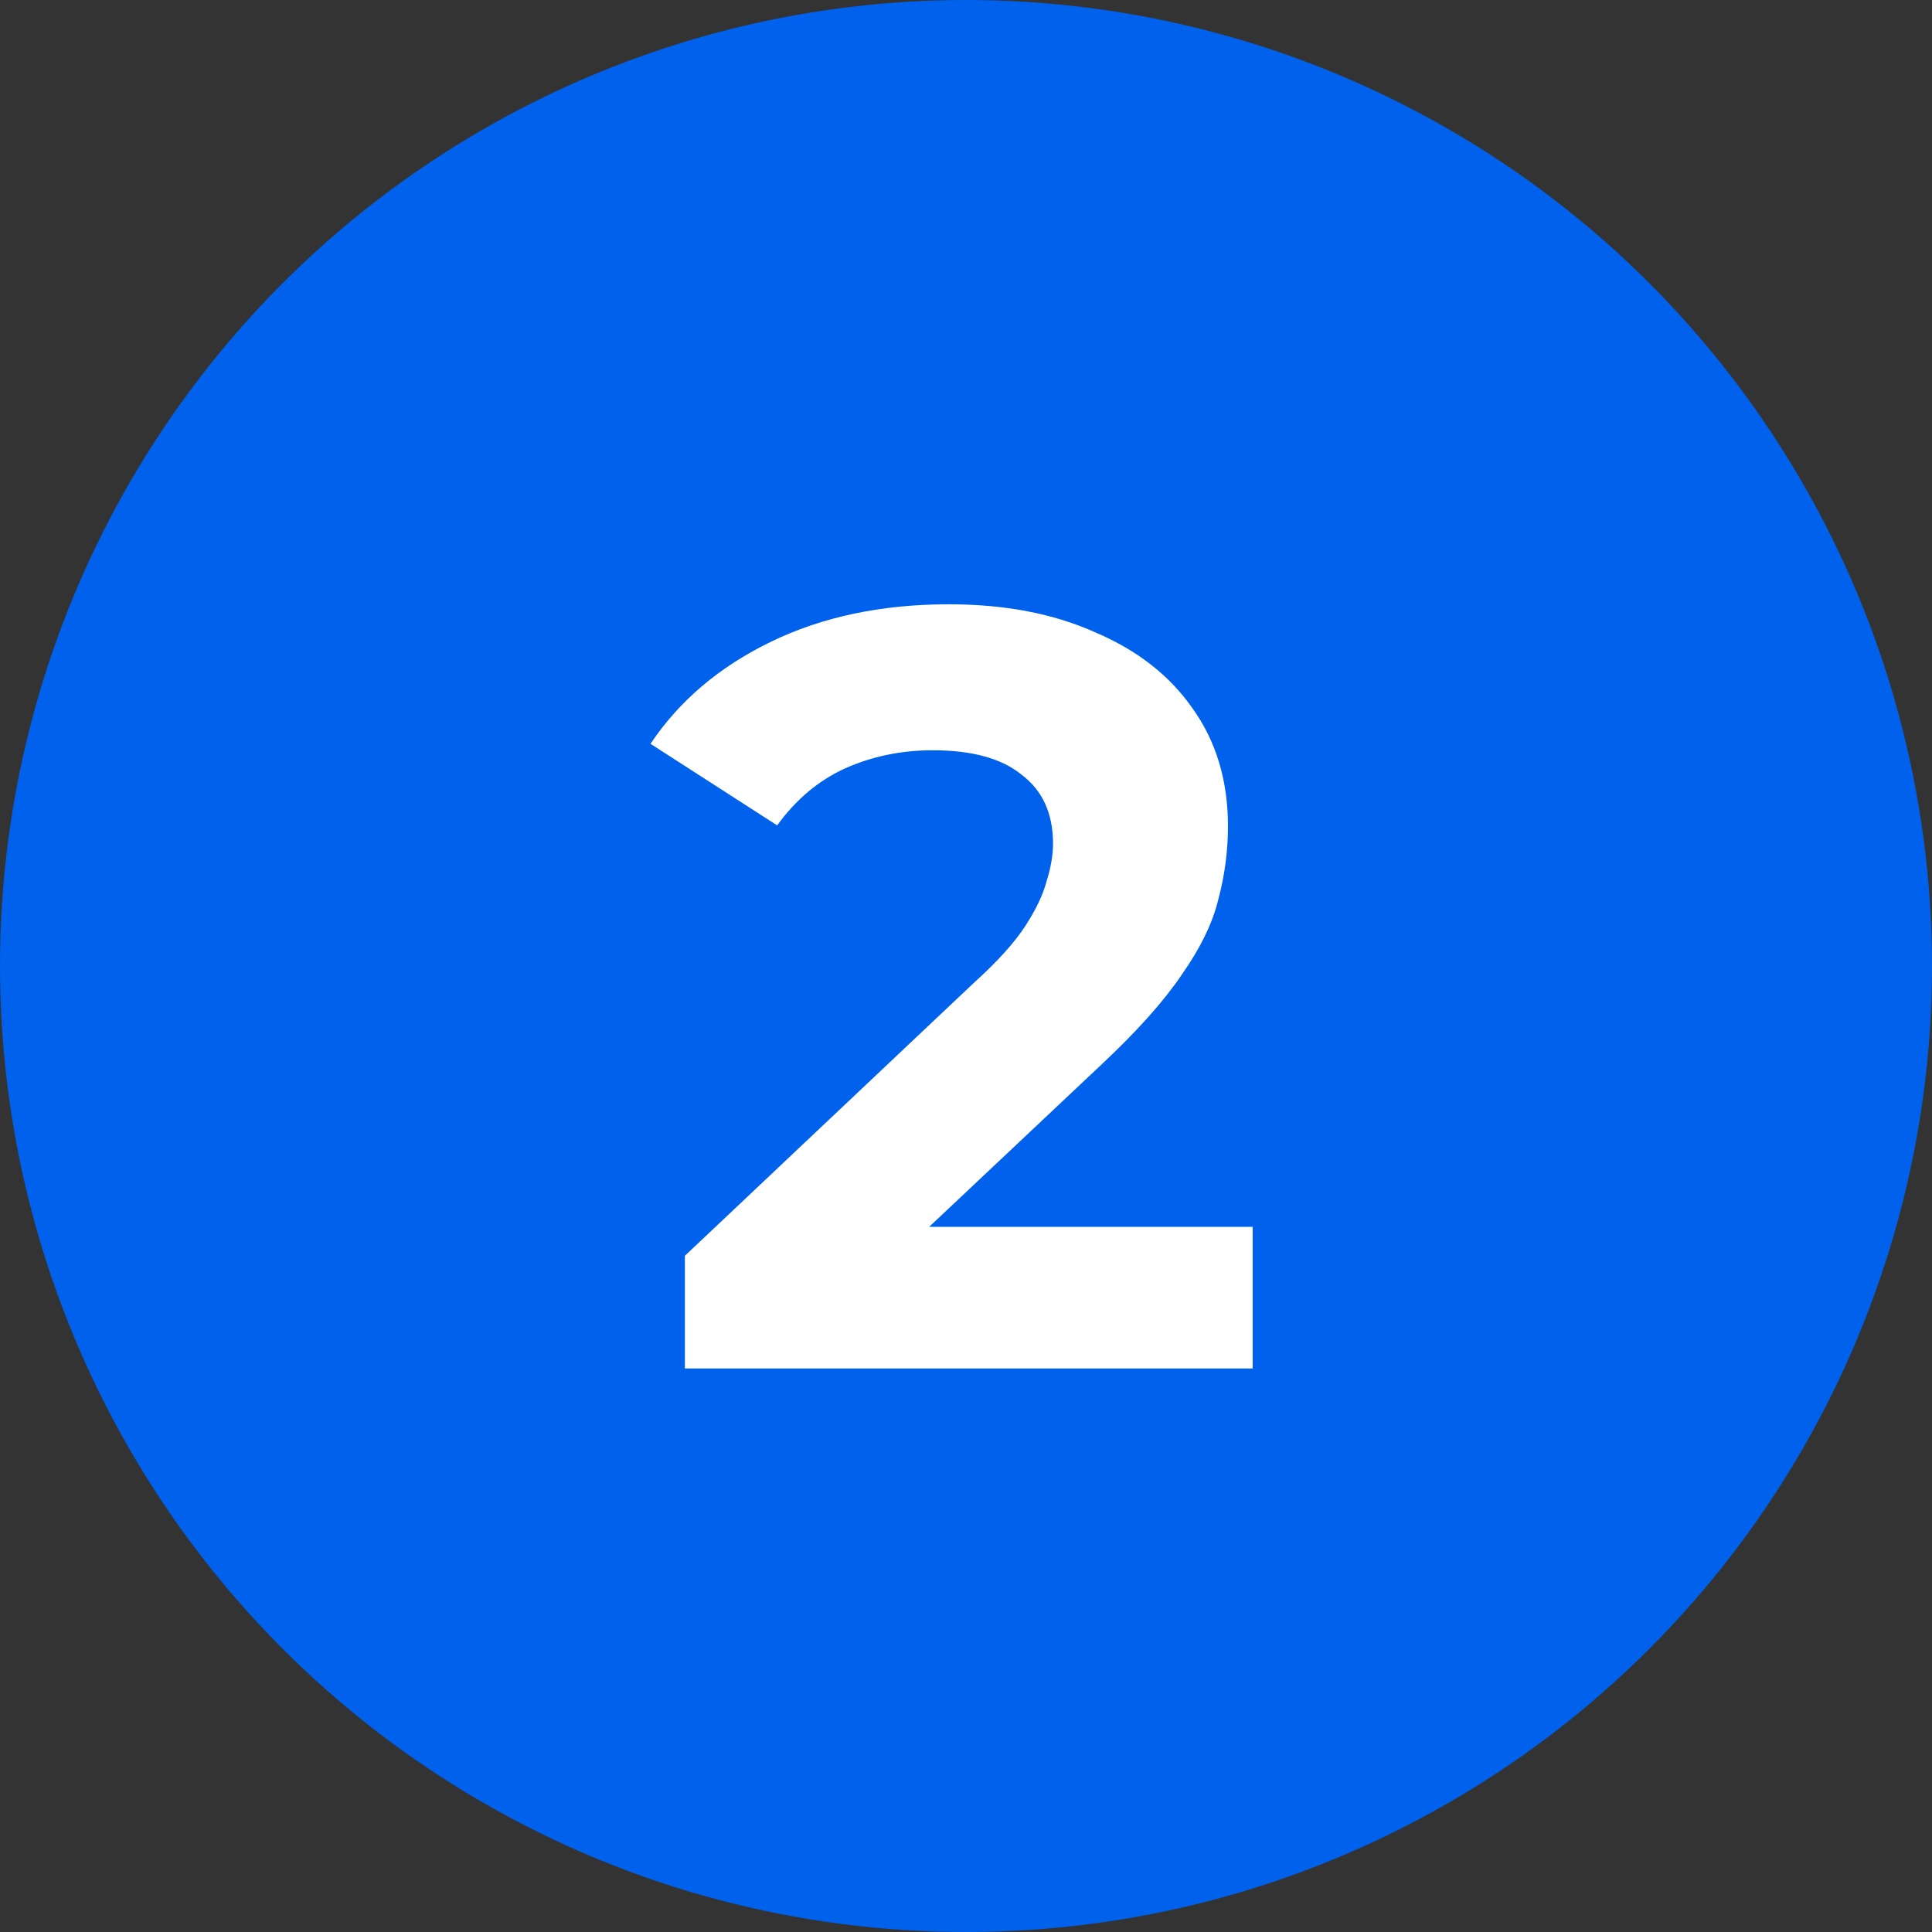
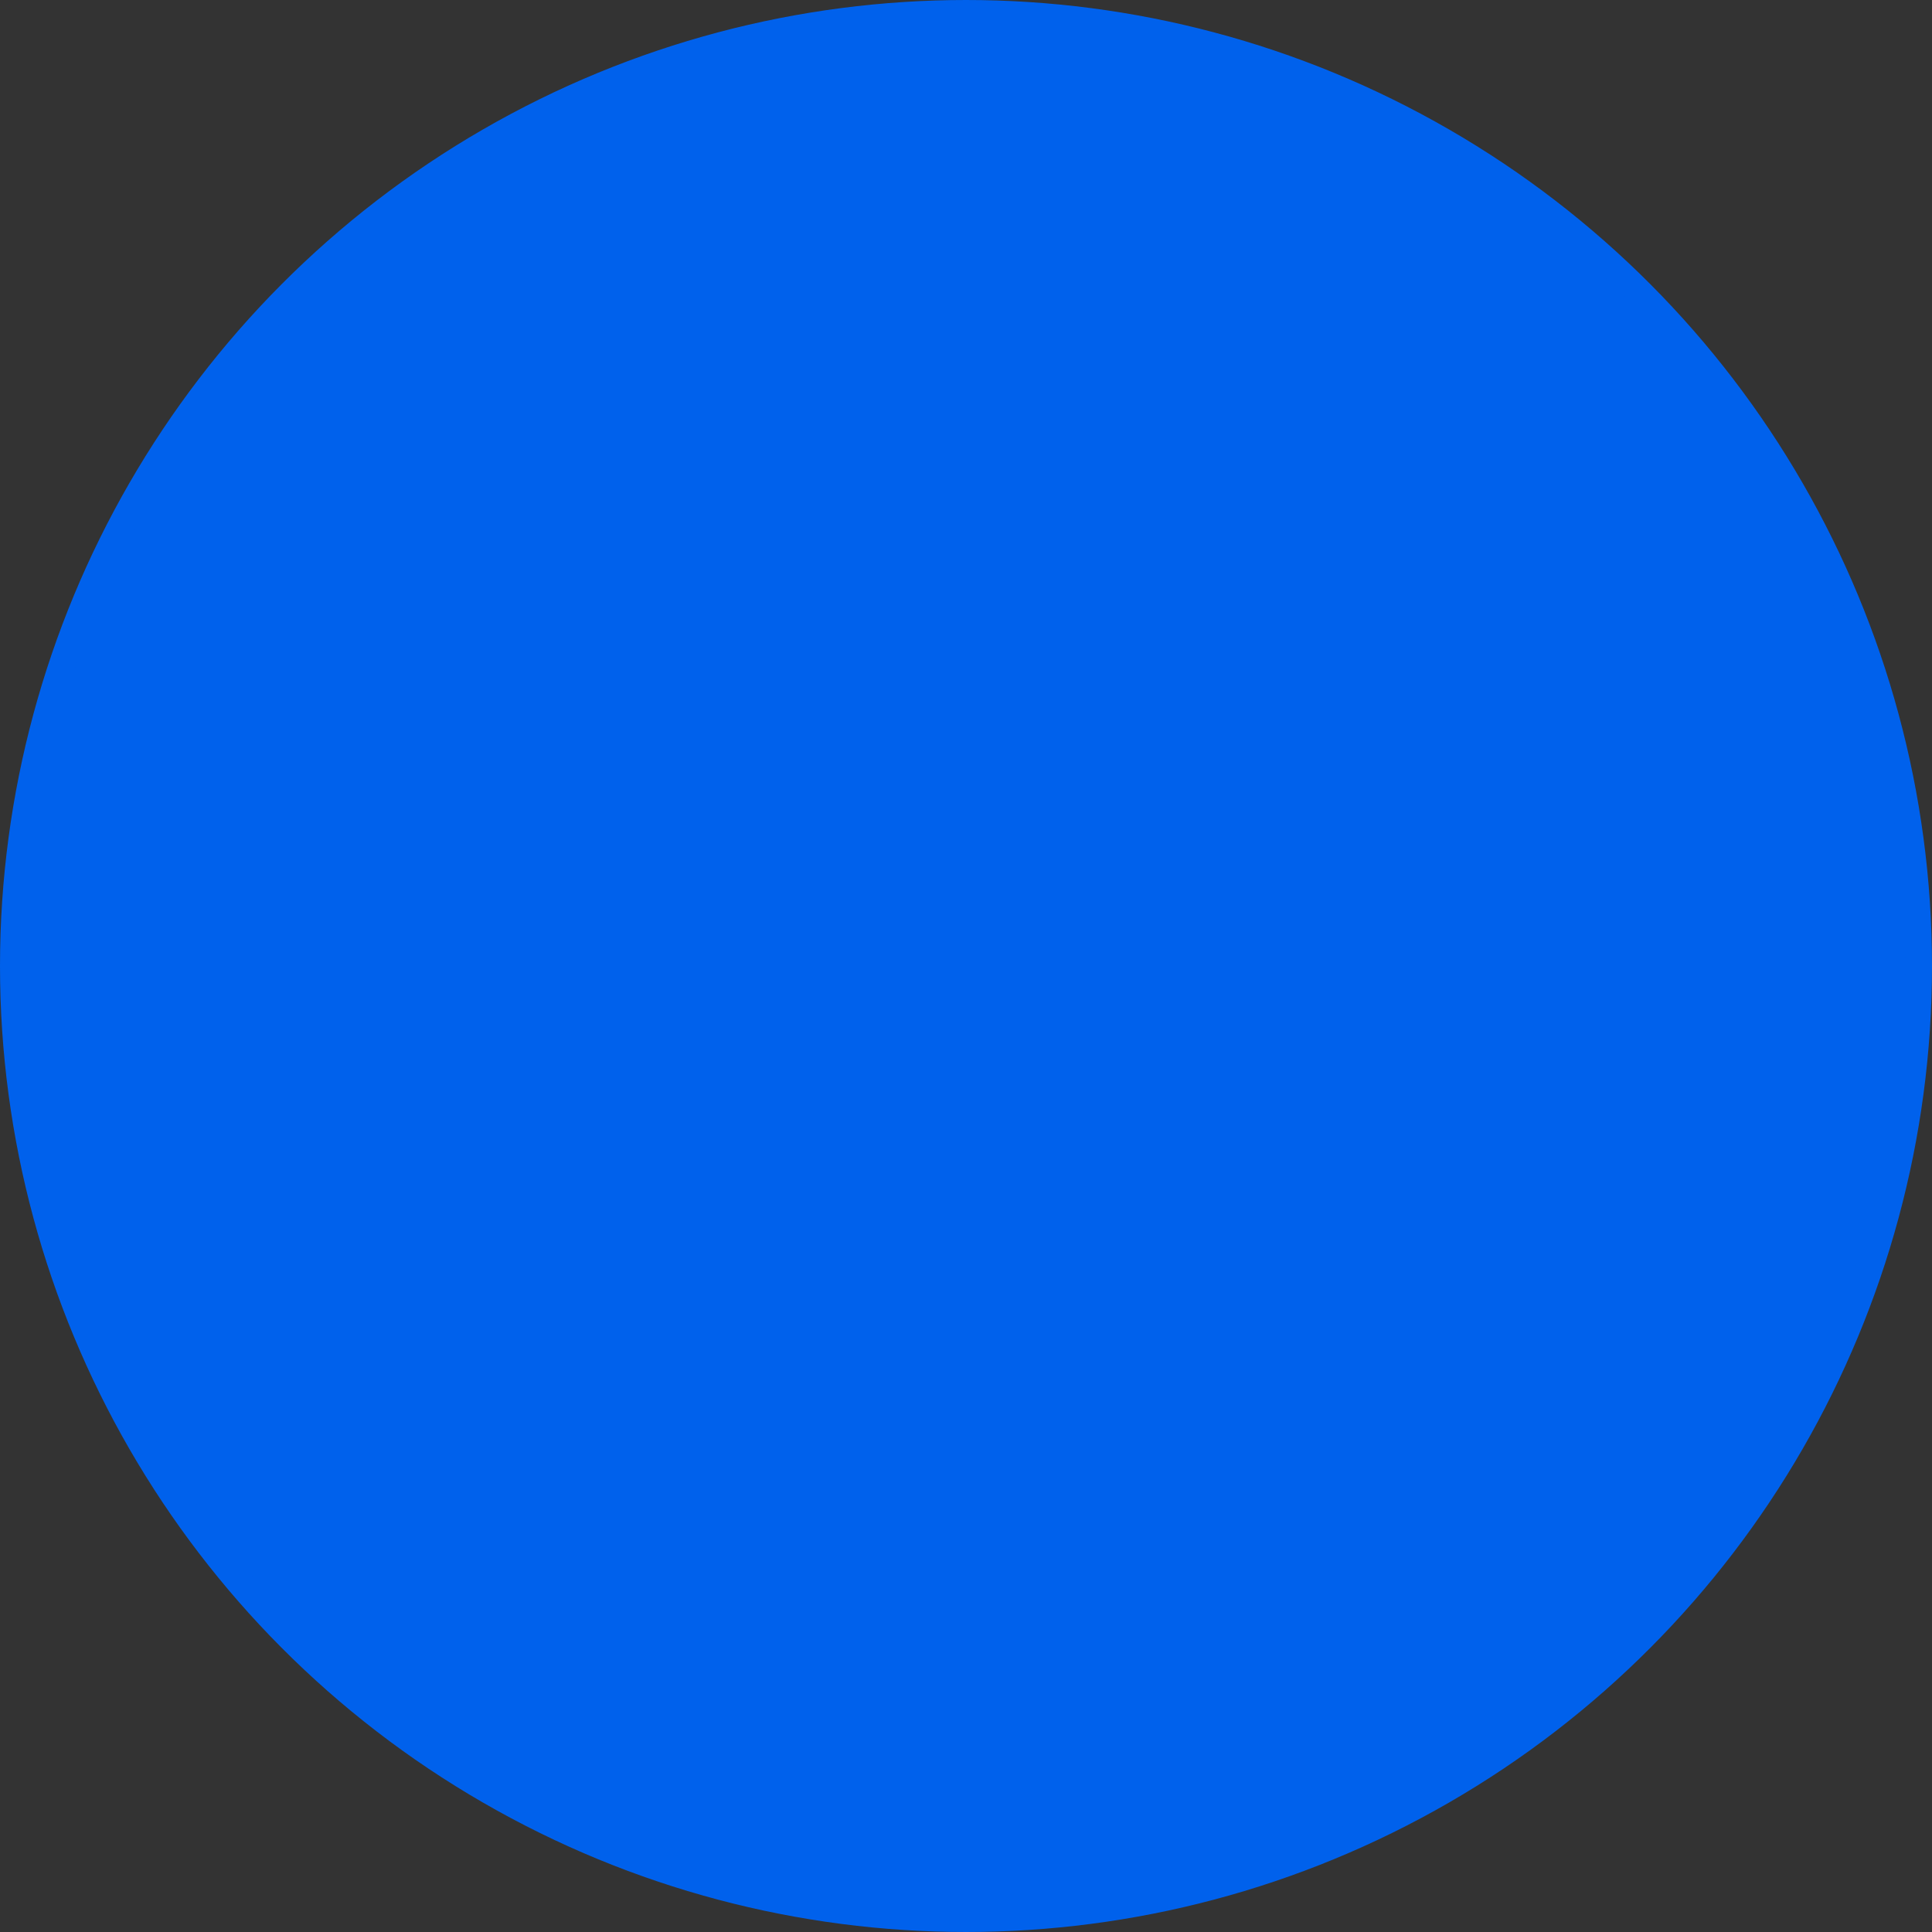
<svg xmlns="http://www.w3.org/2000/svg" width="72" height="72" viewBox="0 0 72 72" fill="none">
  <rect x="0" y="0" width="72" height="72" fill="#333333" stroke="none" />
  <circle cx="36" cy="36" r="35.5" fill="#0061EC" stroke="#0061EC" />
-   <path d="M25.523 51V46.8L36.323 36.6C37.176 35.827 37.803 35.133 38.203 34.52C38.603 33.907 38.87 33.347 39.003 32.84C39.163 32.333 39.243 31.867 39.243 31.44C39.243 30.32 38.856 29.467 38.083 28.88C37.337 28.267 36.23 27.96 34.763 27.96C33.59 27.96 32.496 28.187 31.483 28.64C30.497 29.093 29.657 29.8 28.963 30.76L24.243 27.72C25.31 26.12 26.803 24.853 28.723 23.92C30.643 22.987 32.856 22.52 35.363 22.52C37.443 22.52 39.257 22.867 40.803 23.56C42.377 24.227 43.59 25.173 44.443 26.4C45.323 27.627 45.763 29.093 45.763 30.8C45.763 31.707 45.643 32.613 45.403 33.52C45.19 34.4 44.736 35.333 44.043 36.32C43.377 37.307 42.39 38.413 41.083 39.64L32.123 48.08L30.883 45.72H46.683V51H25.523Z" fill="white" />
</svg>